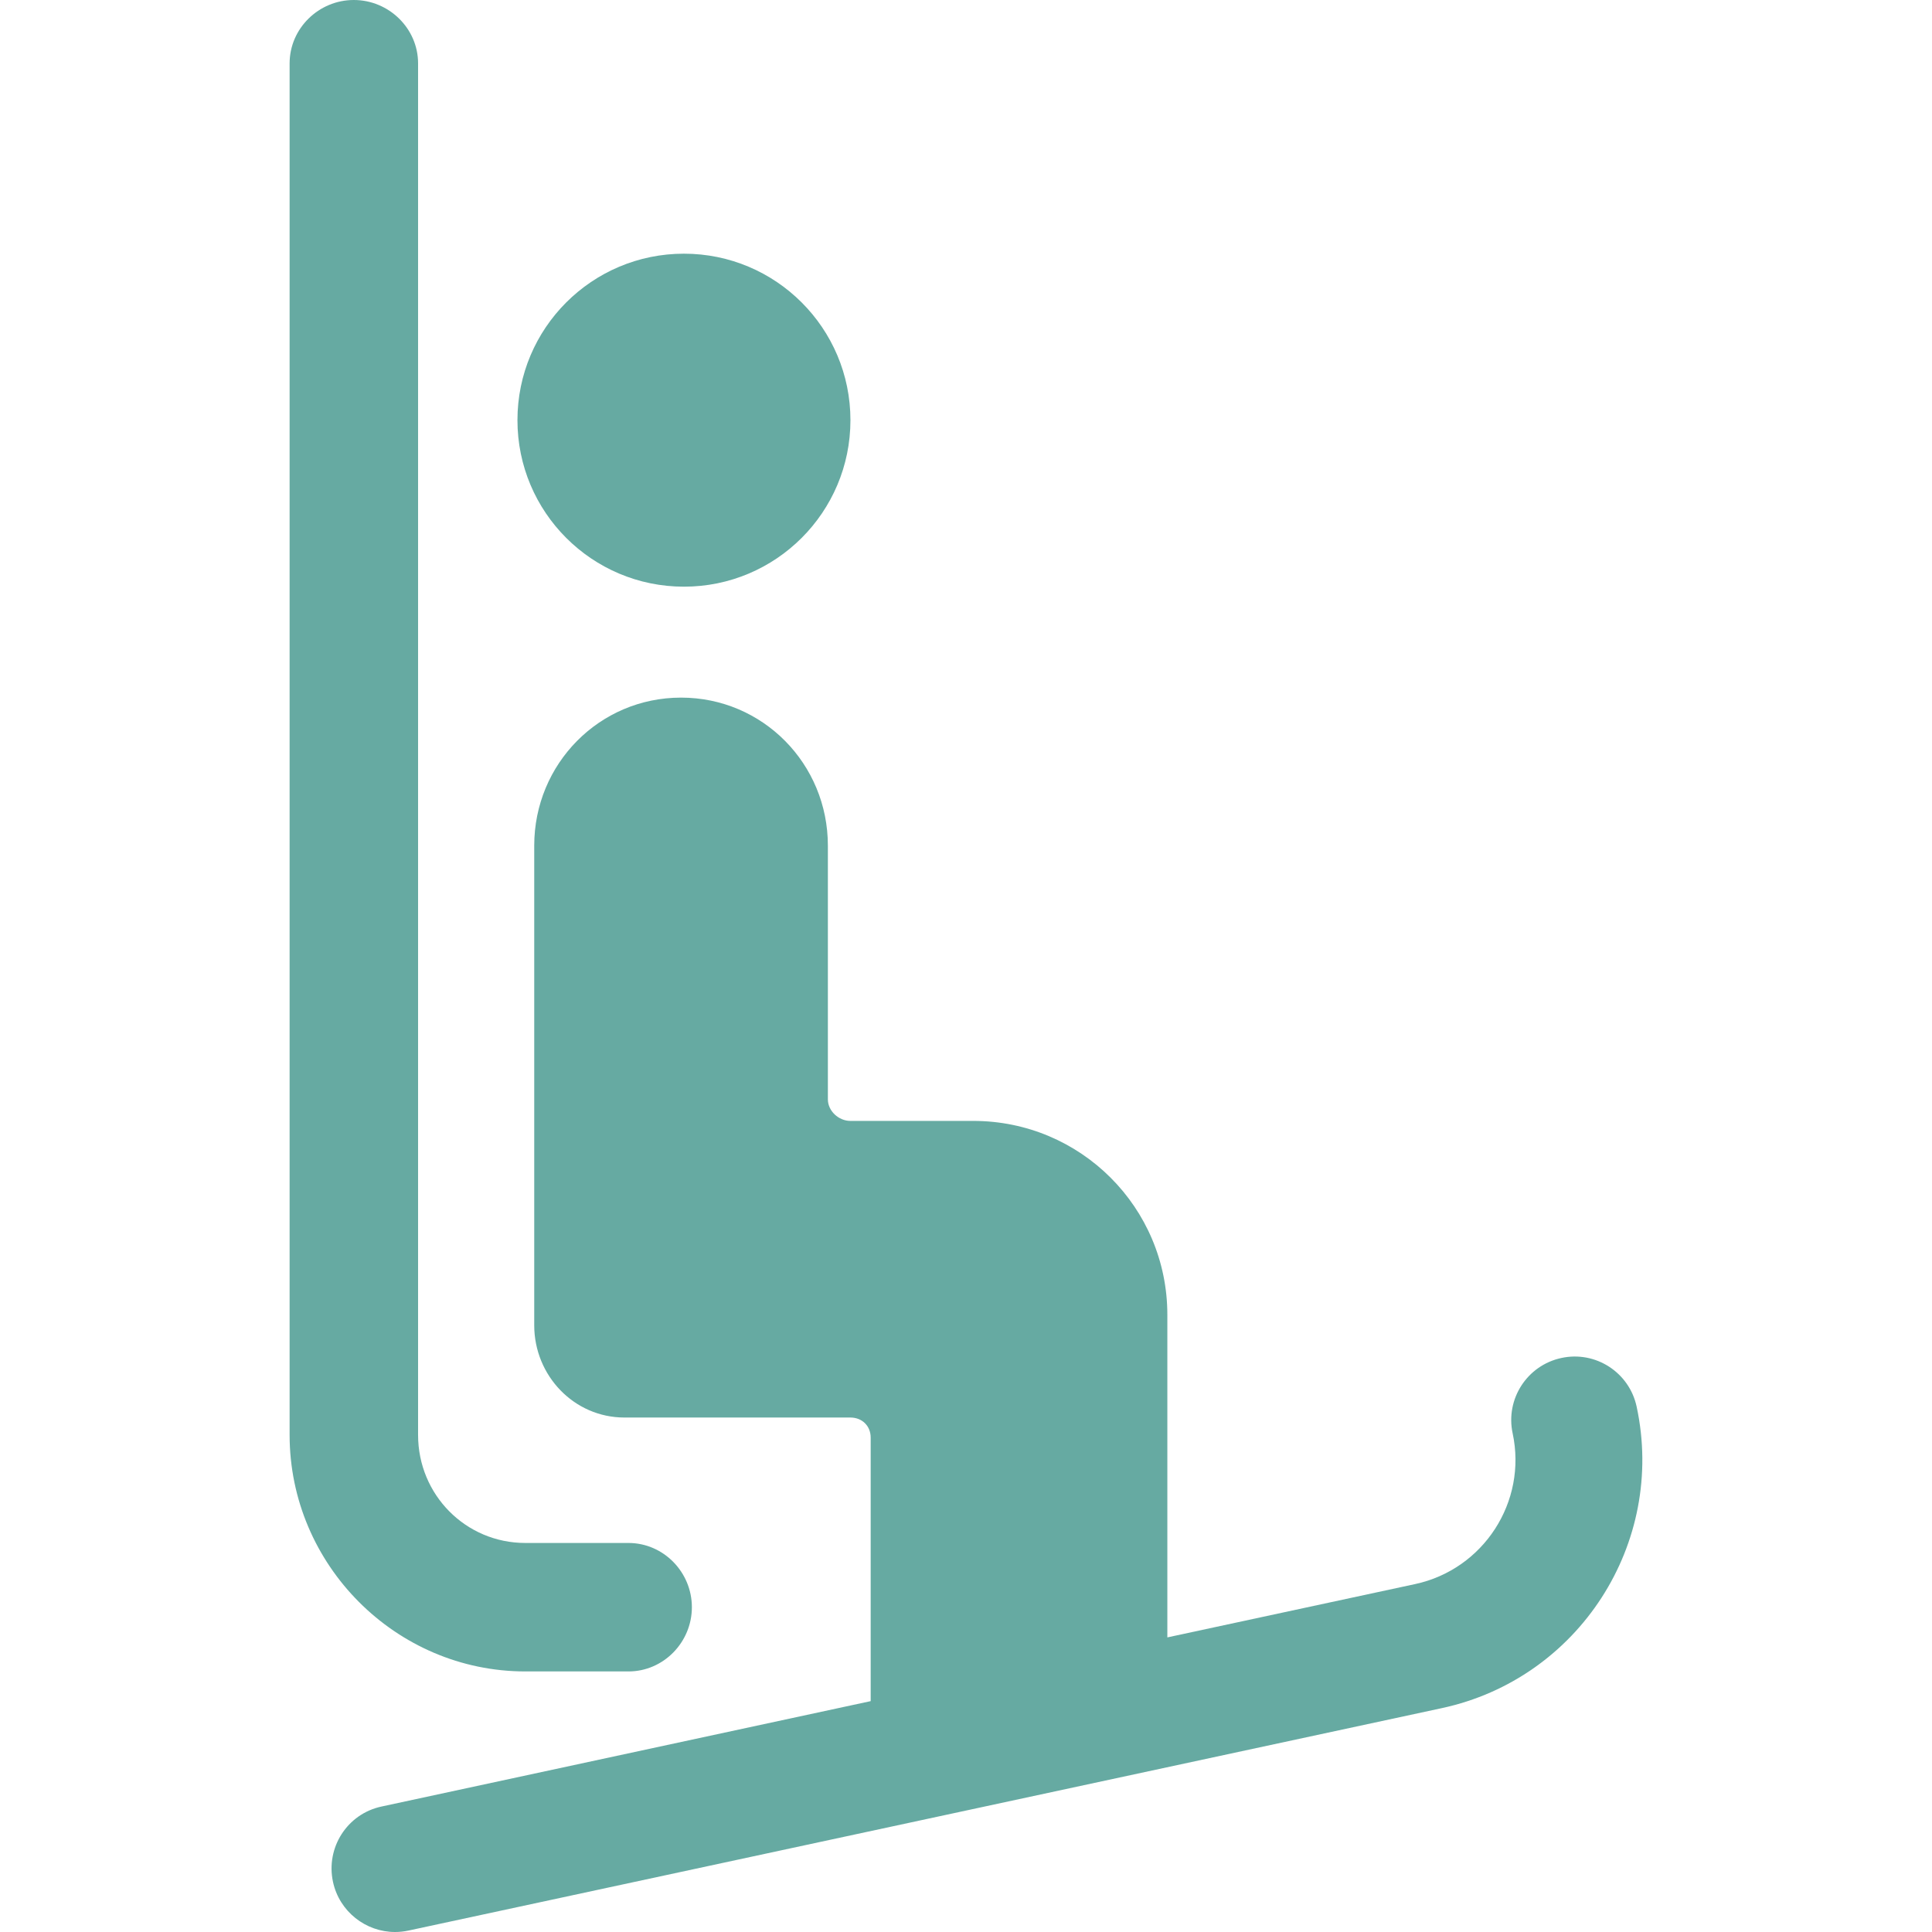
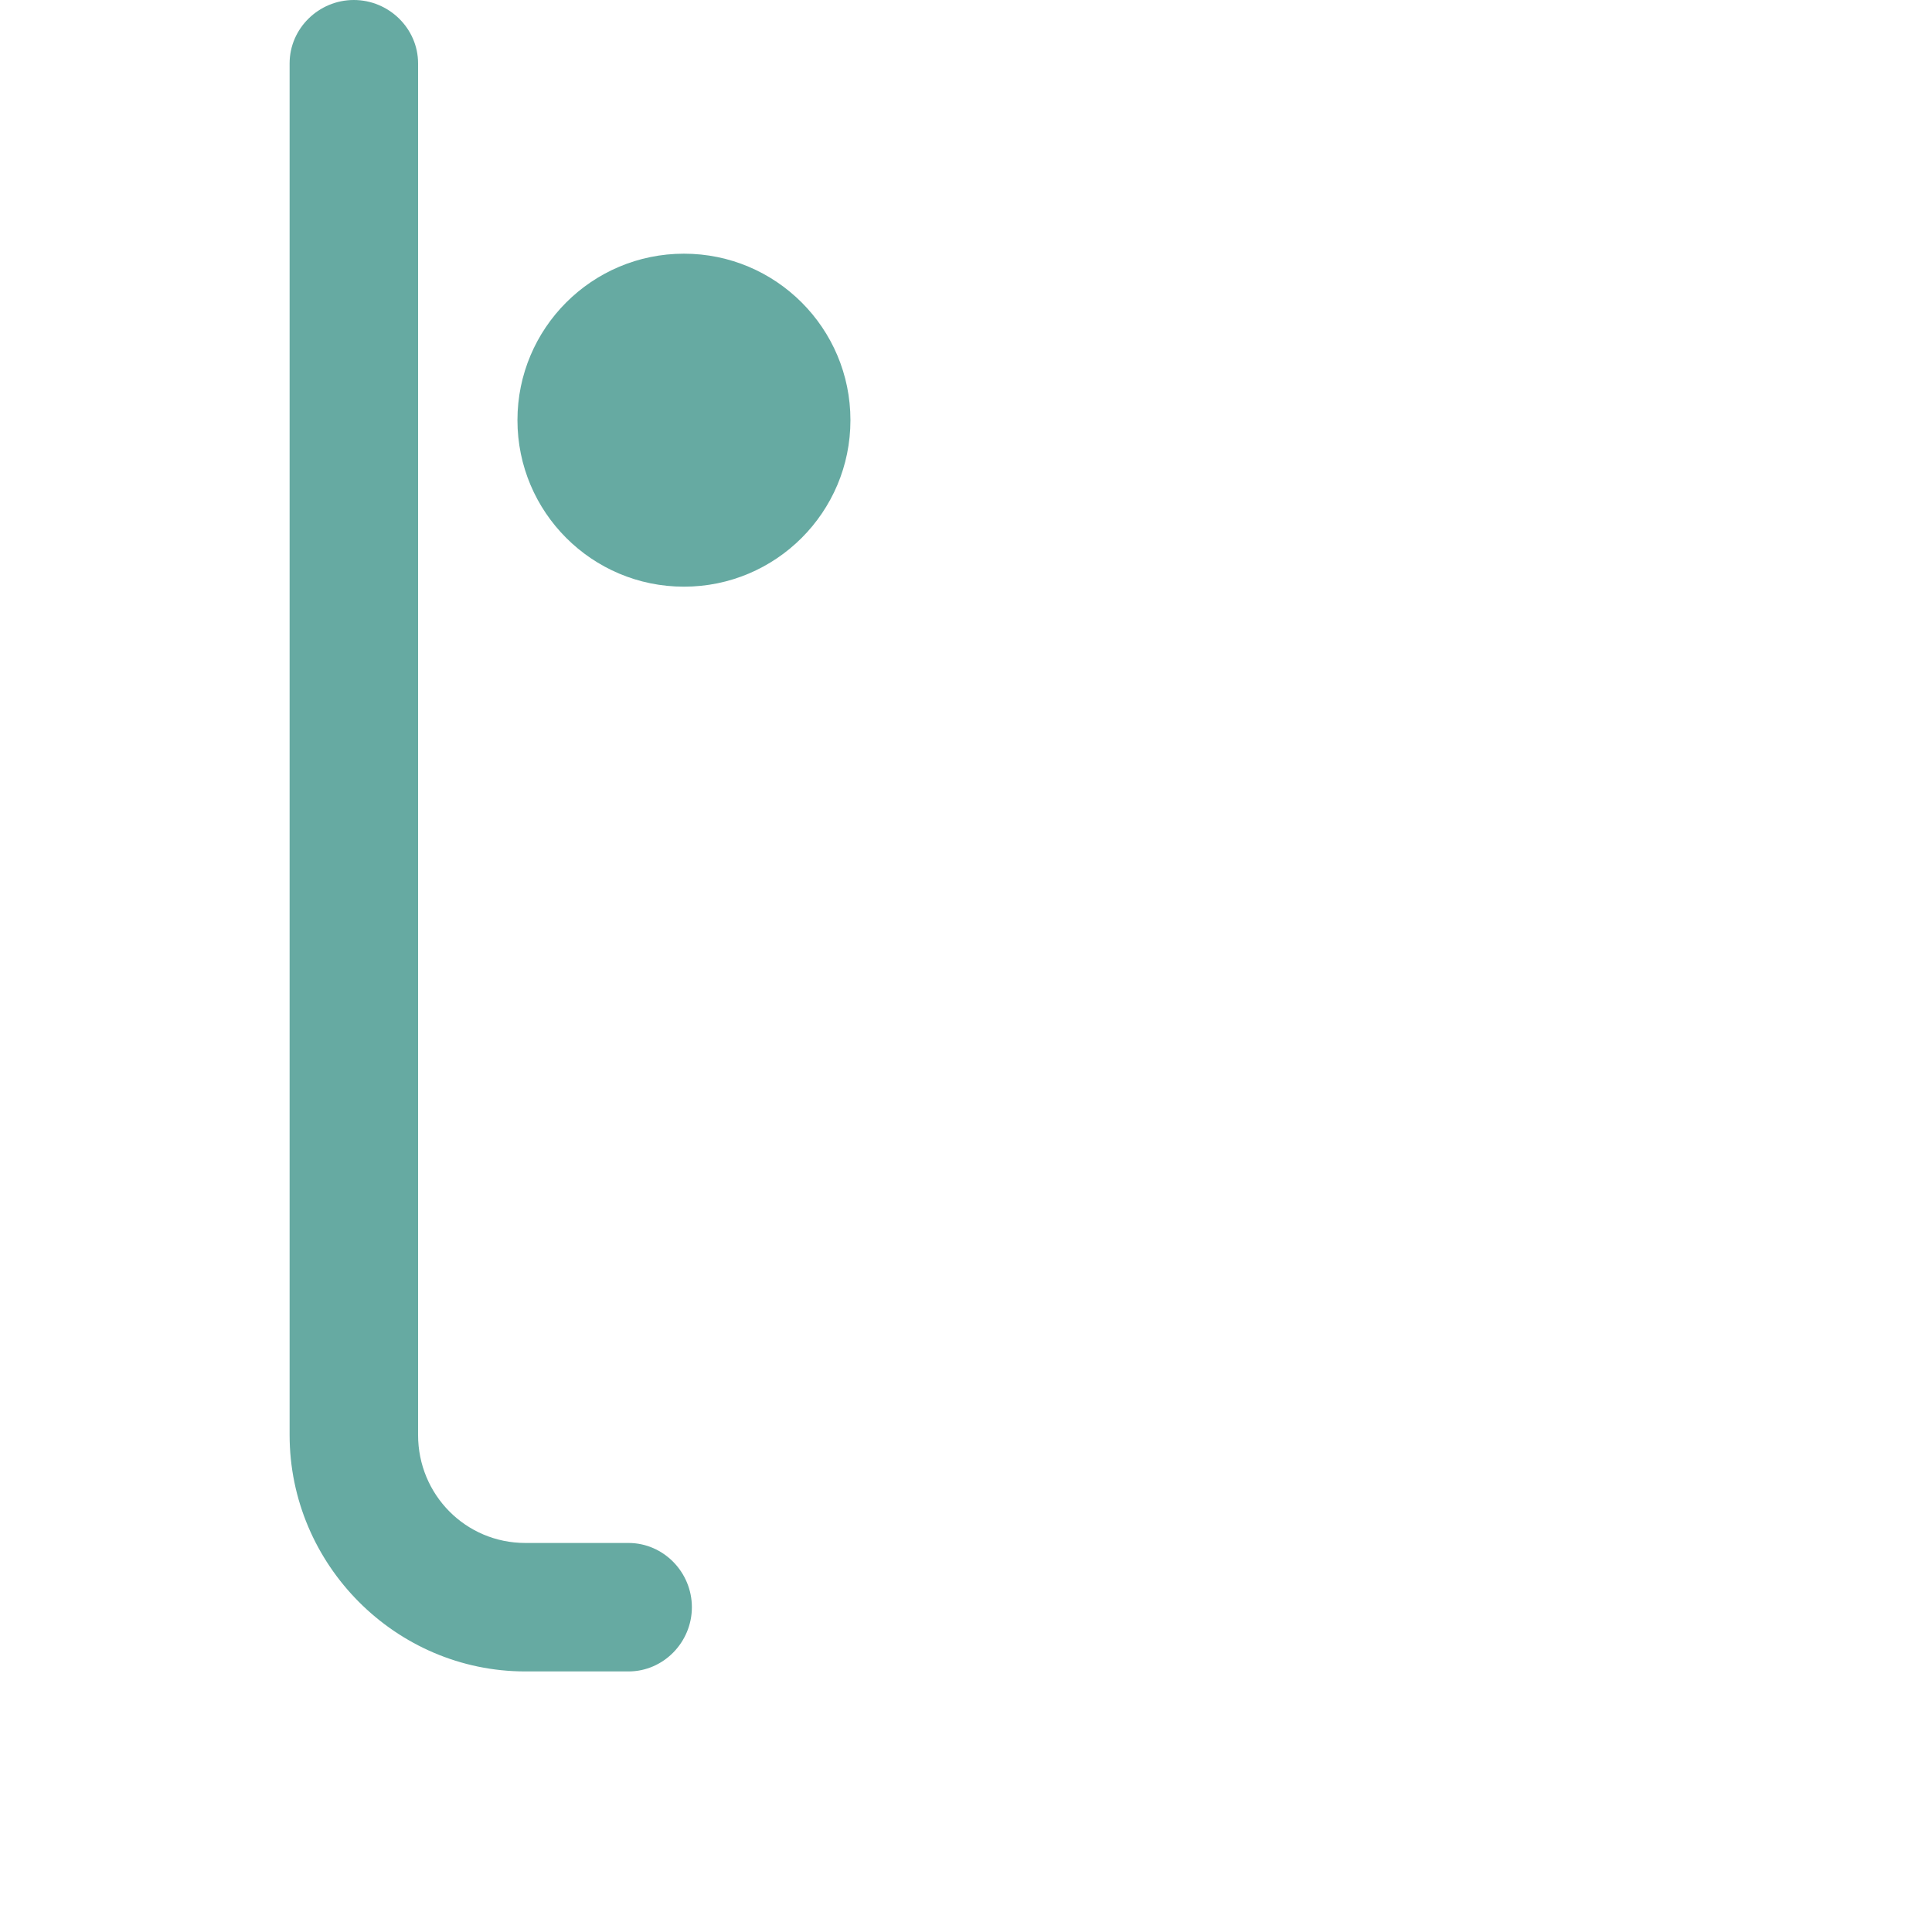
<svg xmlns="http://www.w3.org/2000/svg" version="1.1" viewBox="0 0 44.095 44.095" xml:space="preserve">
  <g>
    <g>
      <circle fill="#66aaa2" cx="15.61" cy="9.59" r="3.8" />
-       <path fill="#66aaa2" d="M37.354,32.105c-0.168-0.783-0.938-1.281-1.719-1.111c-0.781,0.168-1.279,0.938-1.111,1.72c0.335,1.562-0.664,3.104-2.225,3.44l-5.656,1.217v-7.364c0-2.448-1.981-4.424-4.429-4.424h-2.805c-0.267,0-0.514-0.226-0.514-0.492V19.3c0-1.866-1.485-3.378-3.351-3.378c-1.865,0-3.351,1.513-3.351,3.378v10.948c0,1.148,0.909,2.105,2.059,2.105h5.157c0.267,0,0.463,0.191,0.463,0.458v6.015L8.705,41.232C7.924,41.4,7.432,42.17,7.6,42.951c0.146,0.679,0.749,1.144,1.416,1.144c0.102,0,0.206-0.011,0.308-0.033l23.586-5.077C36.032,38.312,38.025,35.226,37.354,32.105z" />
      <path fill="#66aaa2" d="M11.991,38.148h2.353c0.799,0,1.447-0.666,1.447-1.466s-0.648-1.466-1.447-1.466h-2.353c-1.364,0-2.449-1.102-2.449-2.465V1.447C9.542,0.648,8.875,0,8.075,0S6.61,0.648,6.61,1.447v31.305C6.61,35.712,9.03,38.148,11.991,38.148z" />
    </g>
  </g>
</svg>